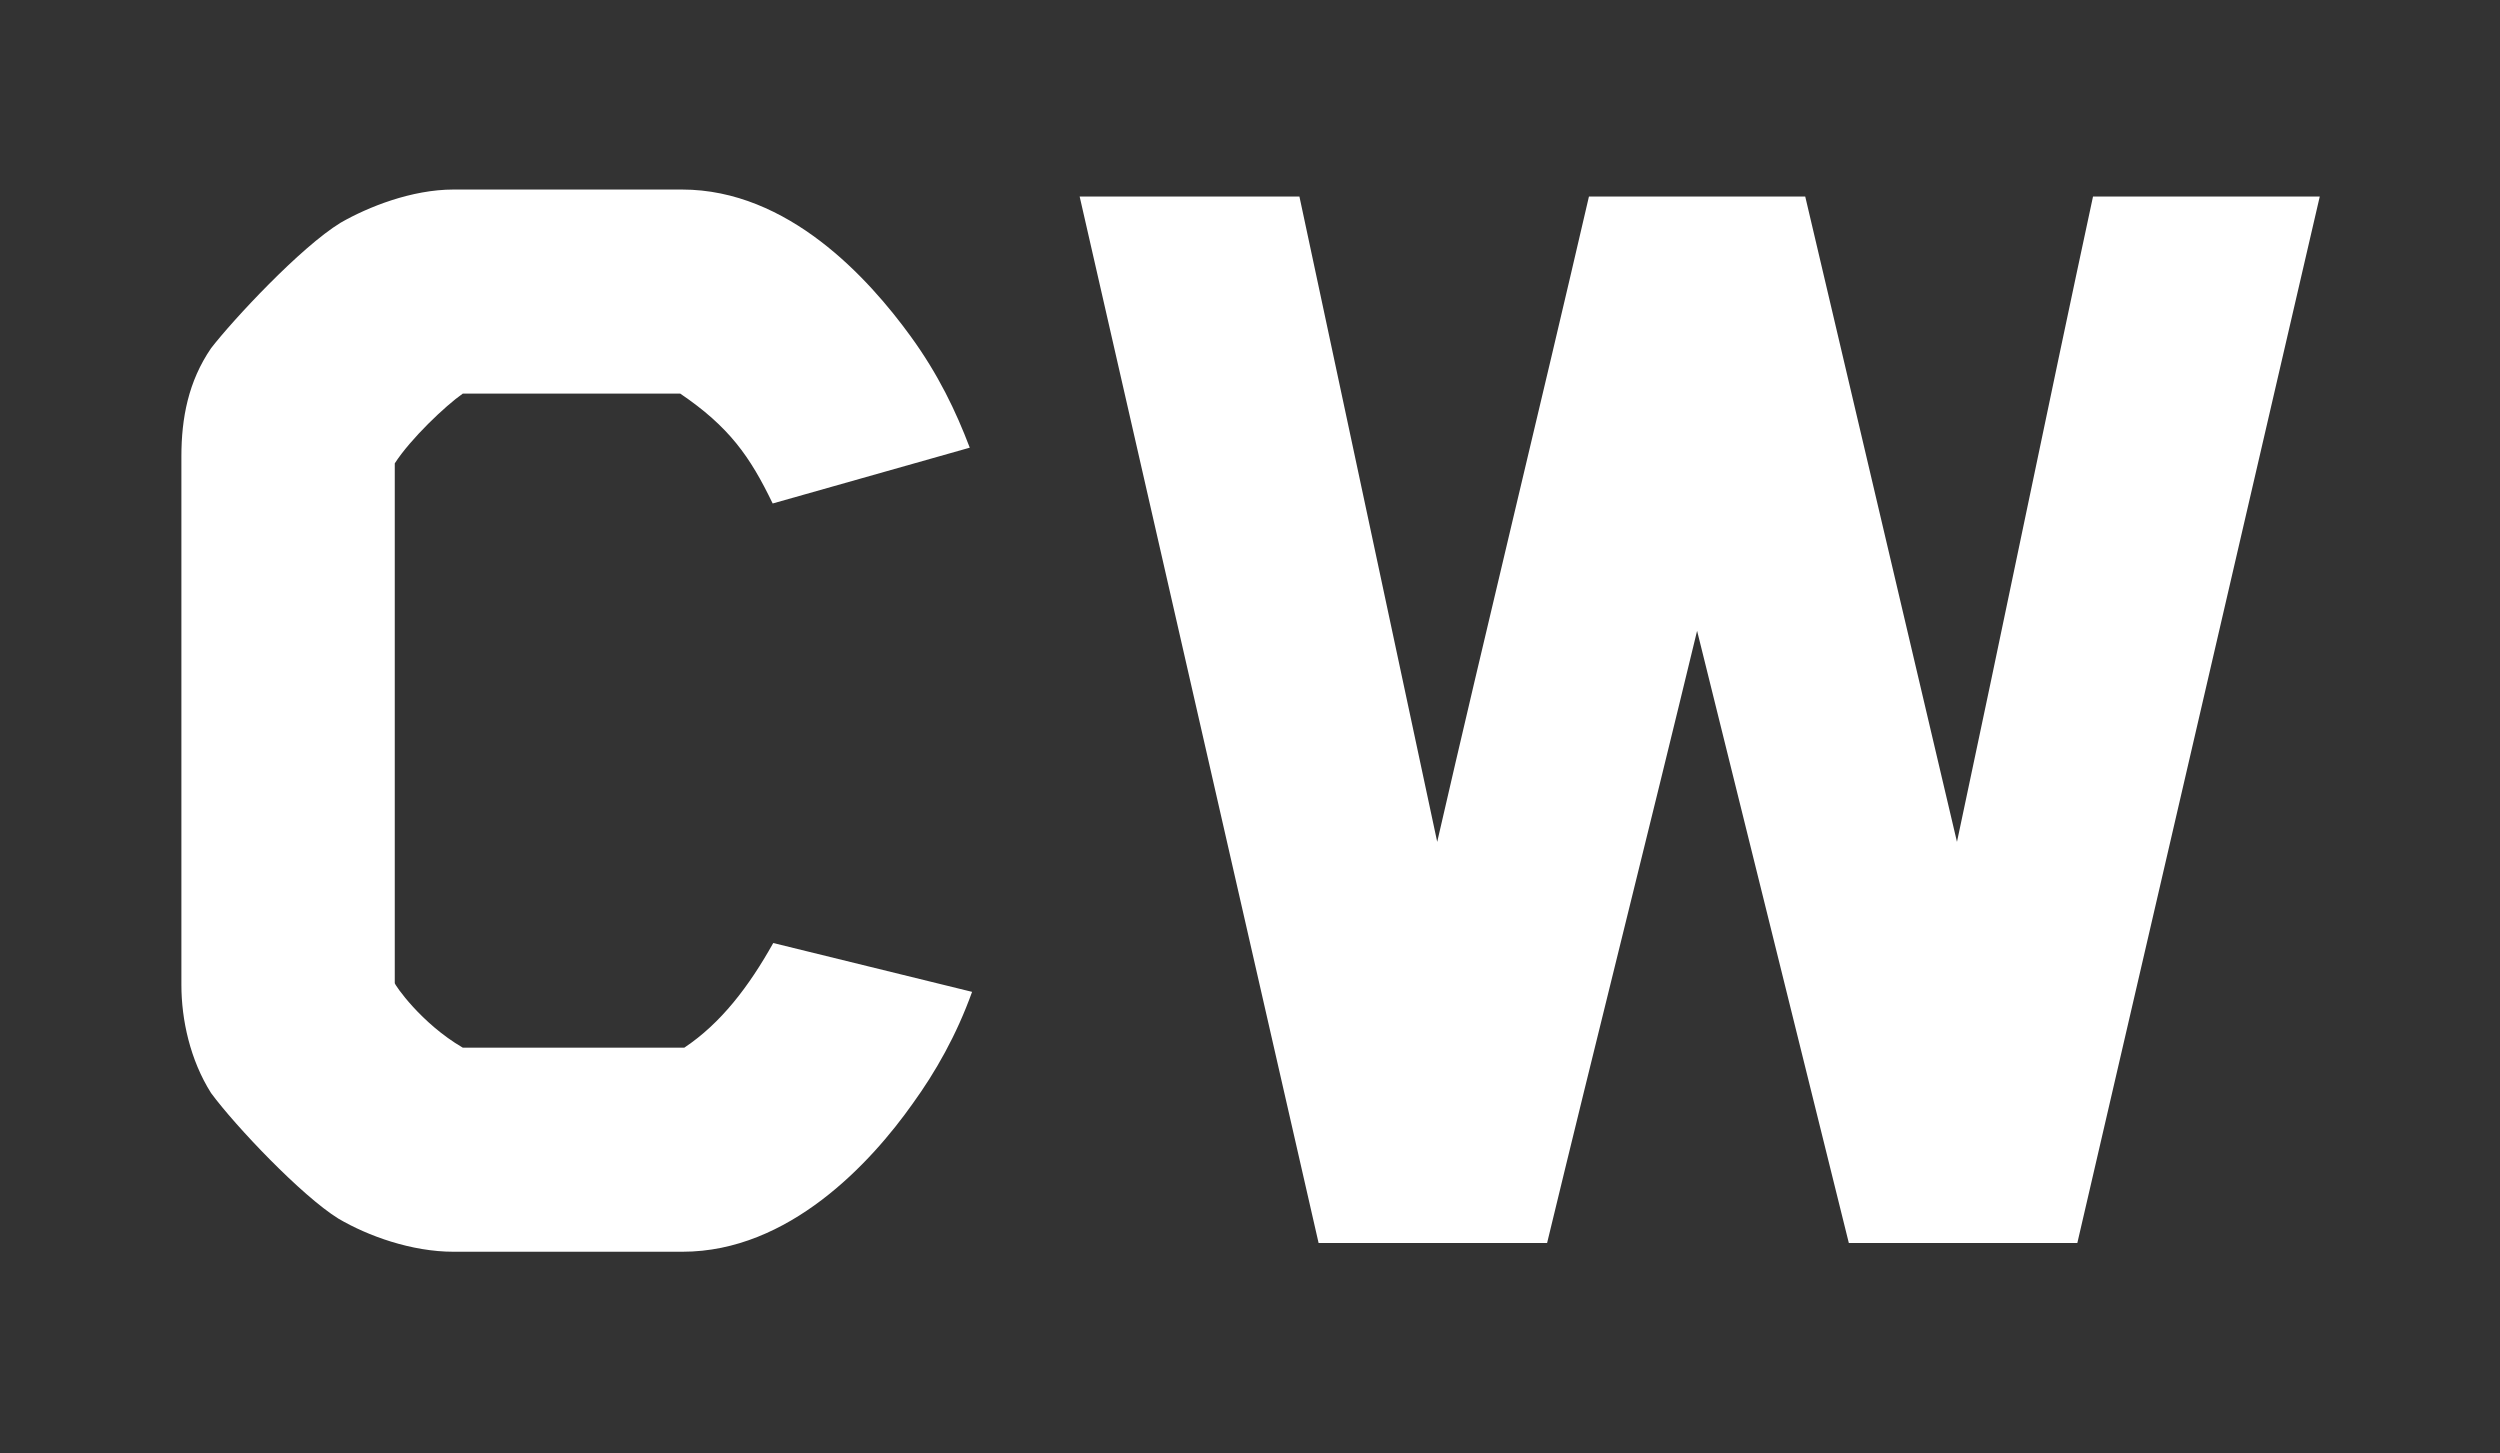
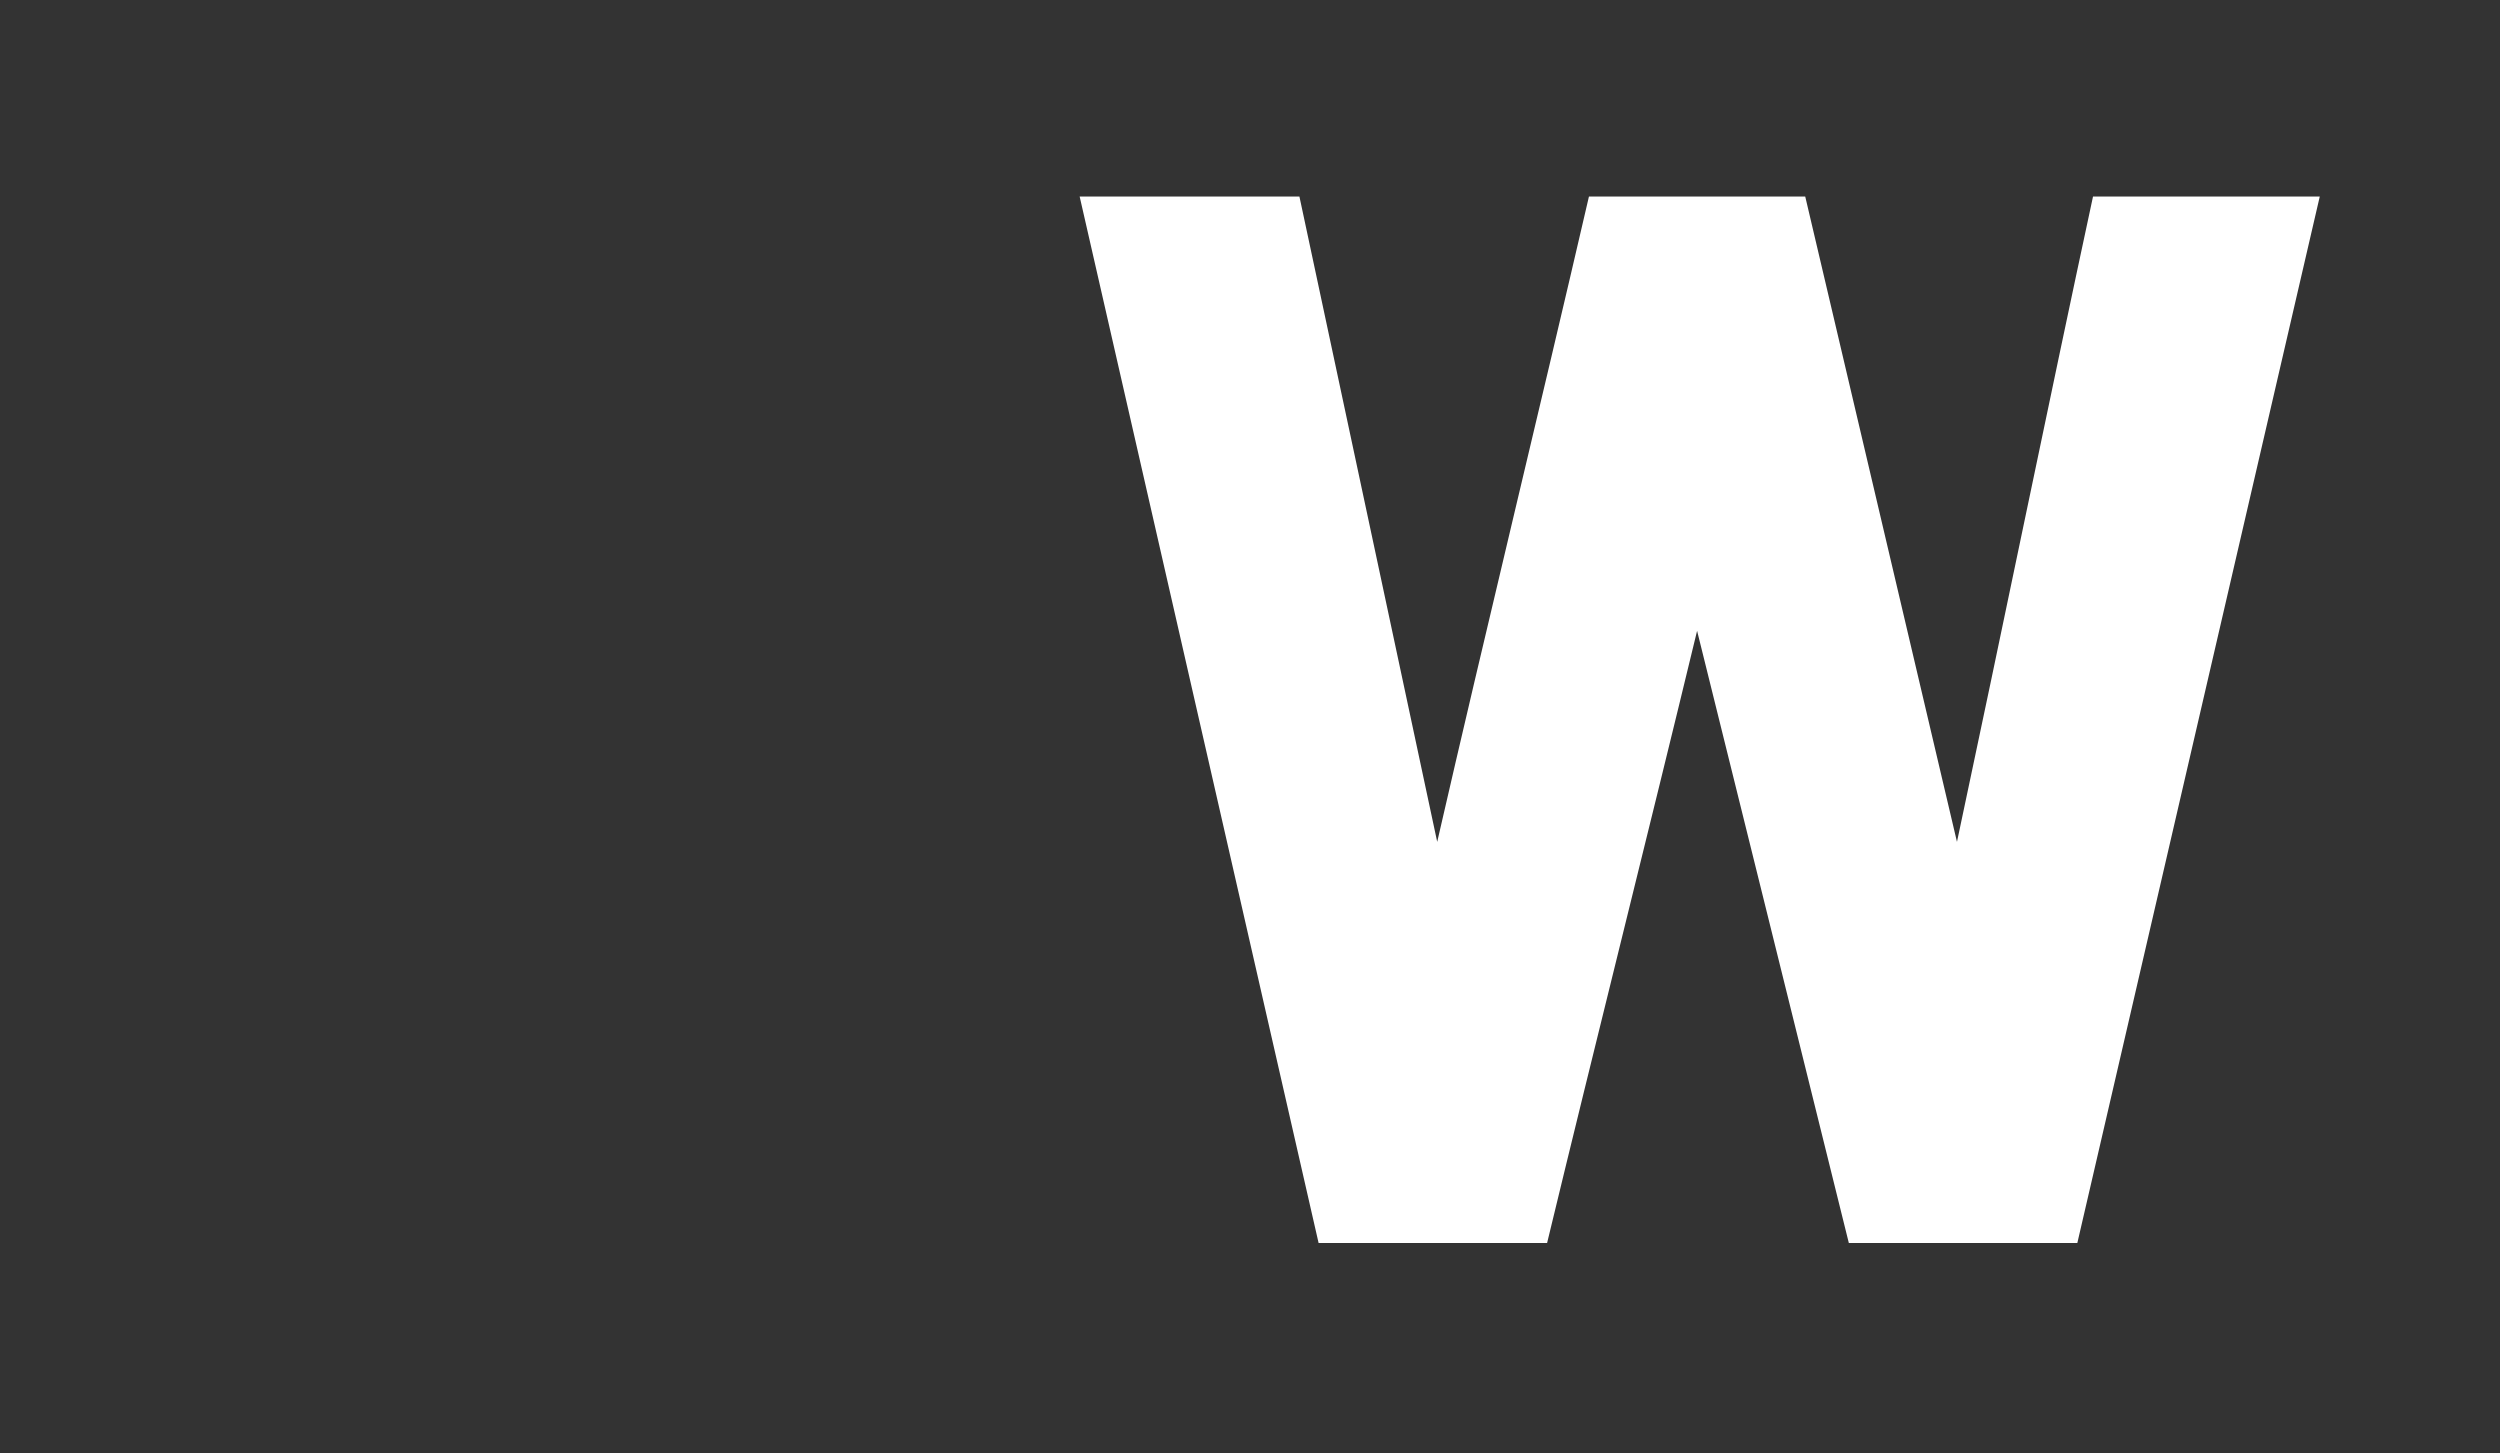
<svg xmlns="http://www.w3.org/2000/svg" version="1.1" id="Layer_1" x="0px" y="0px" viewBox="0 0 43 25" style="enable-background:new 0 0 43 25;" xml:space="preserve">
  <rect x="0" y="0" width="43" height="25" fill="#333333" stroke="none" />
  <style type="text/css">
	.st0{fill:#FFFFFF;}
</style>
  <g>
-     <path class="st0" d="M13.29,8.66c-0.39-0.81-0.75-1.32-1.59-1.89H7.96c-0.3,0.21-0.9,0.78-1.17,1.2v8.94   c0,0.03,0.45,0.69,1.17,1.11h3.81c0.63-0.42,1.11-1.05,1.53-1.8l3.42,0.84c-0.27,0.75-0.63,1.38-1.02,1.92   c-0.72,1.02-2.13,2.55-3.96,2.55H7.8c-0.72,0-1.47-0.27-1.98-0.57c-0.63-0.39-1.77-1.59-2.19-2.16c-0.36-0.57-0.51-1.26-0.51-1.86   V7.85c0-0.66,0.12-1.29,0.51-1.86C4,5.51,5.17,4.25,5.86,3.83C6.33,3.56,7.08,3.26,7.8,3.26h3.93c1.83,0,3.21,1.53,3.93,2.52   c0.48,0.66,0.78,1.29,1.02,1.92L13.29,8.66z" />
    <path class="st0" d="M35.73,21.38H31.8l-2.61-10.53c-0.84,3.48-1.74,7.05-2.58,10.53h-3.93l-4.11-18h3.78l2.37,11.1   c0.84-3.66,1.77-7.47,2.61-11.1h3.72l2.61,11.1c0.78-3.66,1.56-7.47,2.34-11.1h3.9L35.73,21.38z" />
  </g>
</svg>